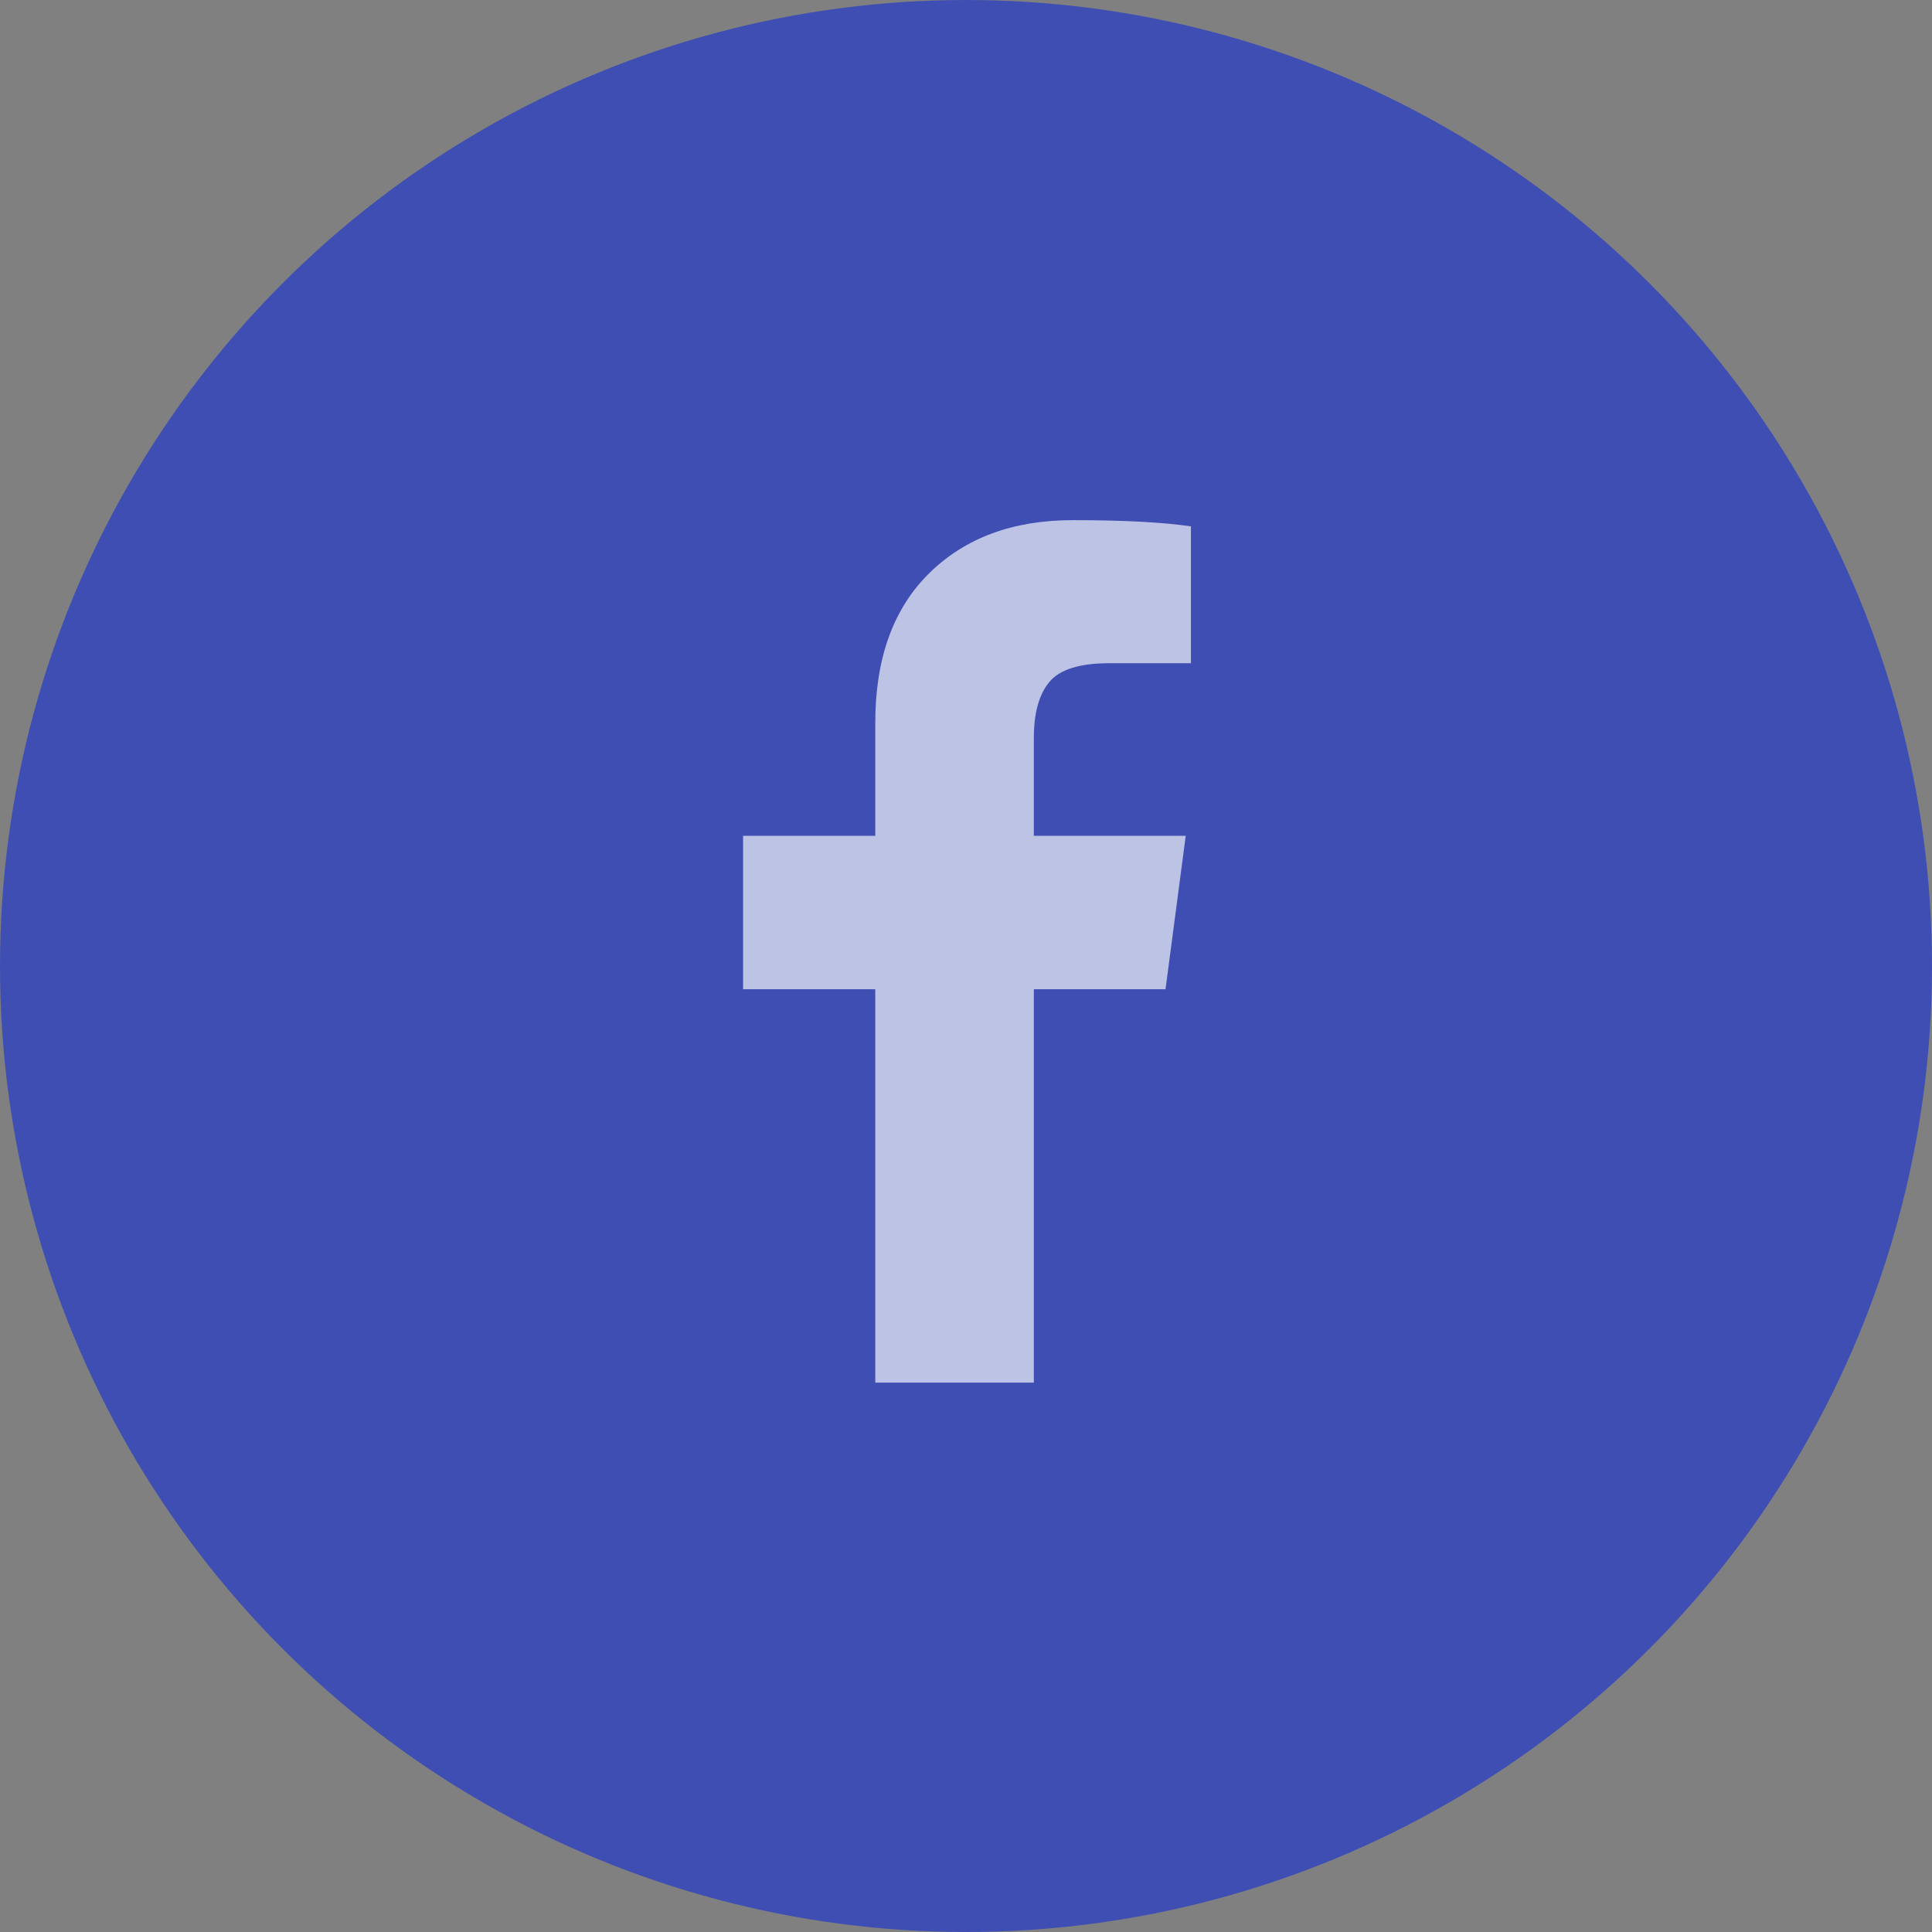
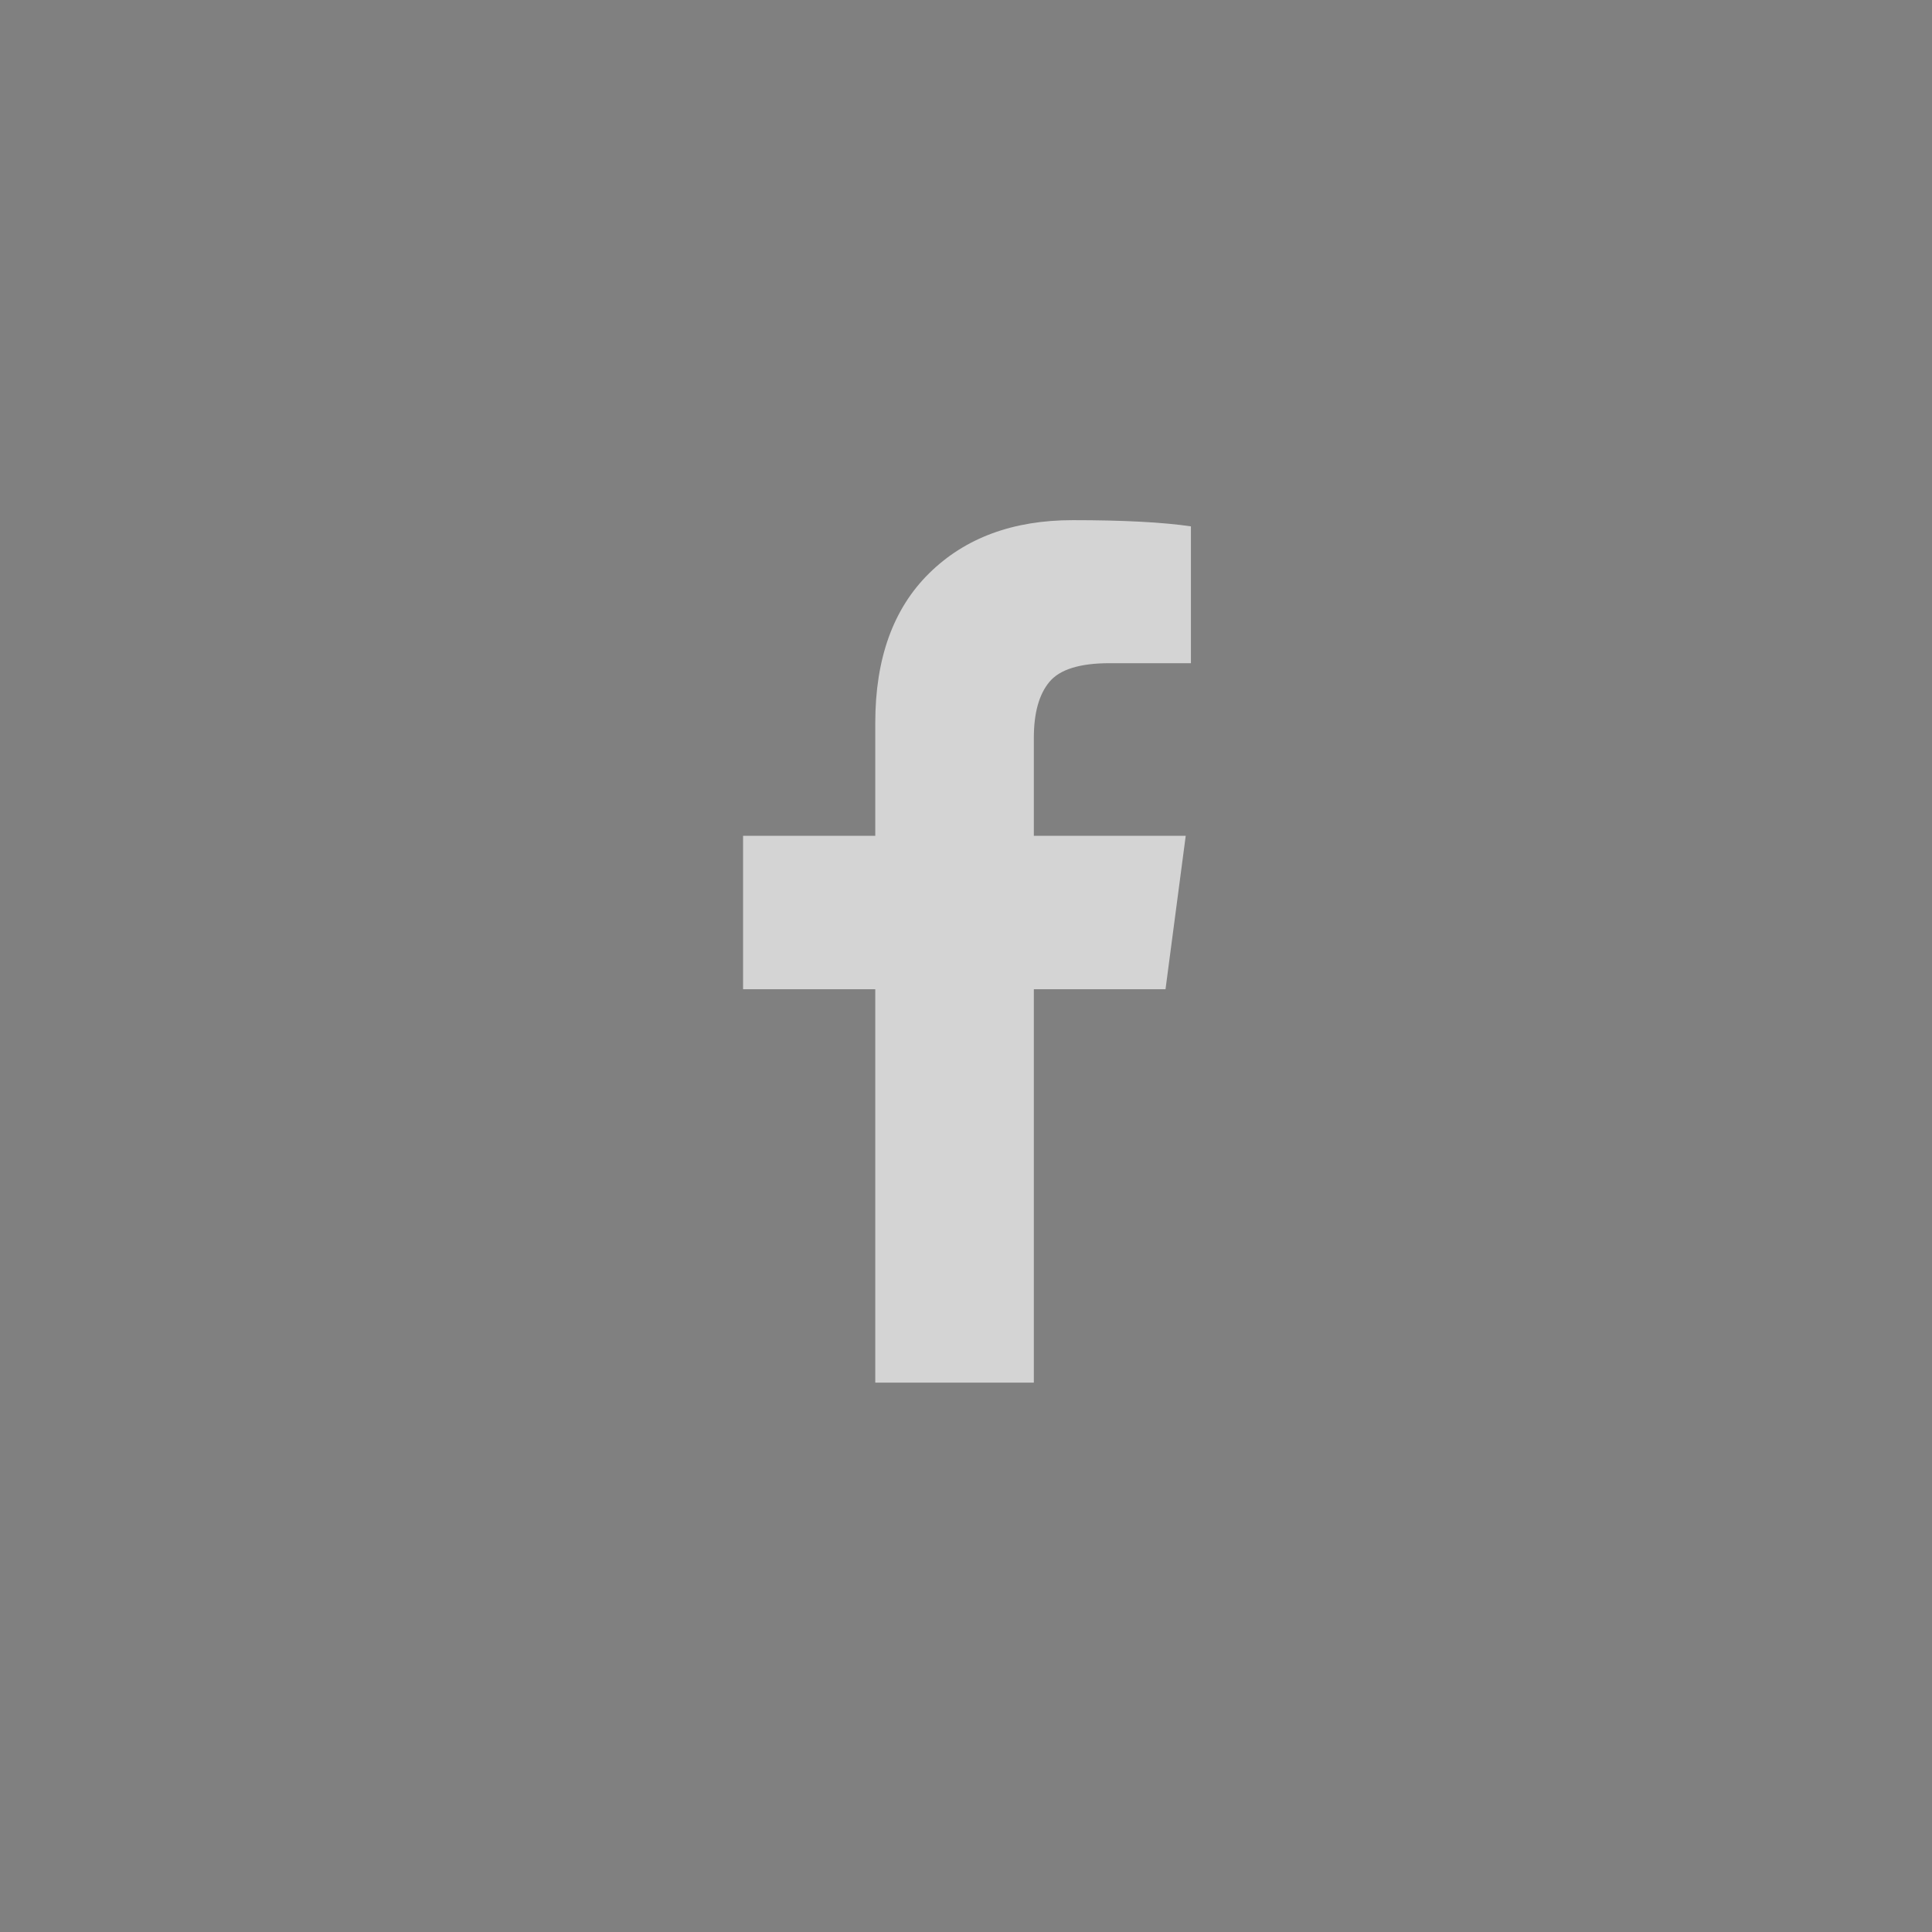
<svg xmlns="http://www.w3.org/2000/svg" width="52" height="52" viewBox="0 0 52 52" fill="none">
  <rect x="0" y="0" width="52" height="52" fill="#808080" stroke="none" />
-   <circle cx="26" cy="26" r="26" fill="#3F4EB3" />
  <path d="M32.054 14.167V17.85H29.863C29.063 17.85 28.524 18.018 28.245 18.353C27.966 18.688 27.826 19.19 27.826 19.859V22.496H31.914L31.37 26.626H27.826V37.214H23.558V26.626H20V22.496H23.558V19.455C23.558 17.725 24.041 16.383 25.008 15.43C25.976 14.477 27.264 14 28.873 14C30.24 14 31.3 14.056 32.054 14.167Z" fill="white" fill-opacity="0.66" />
</svg>